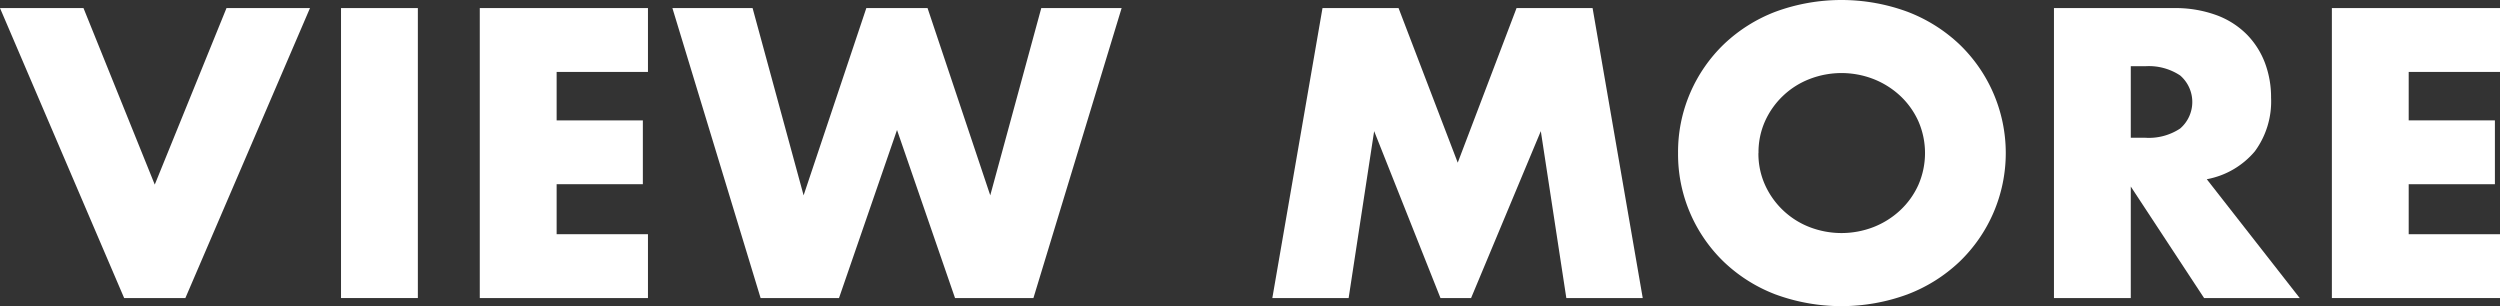
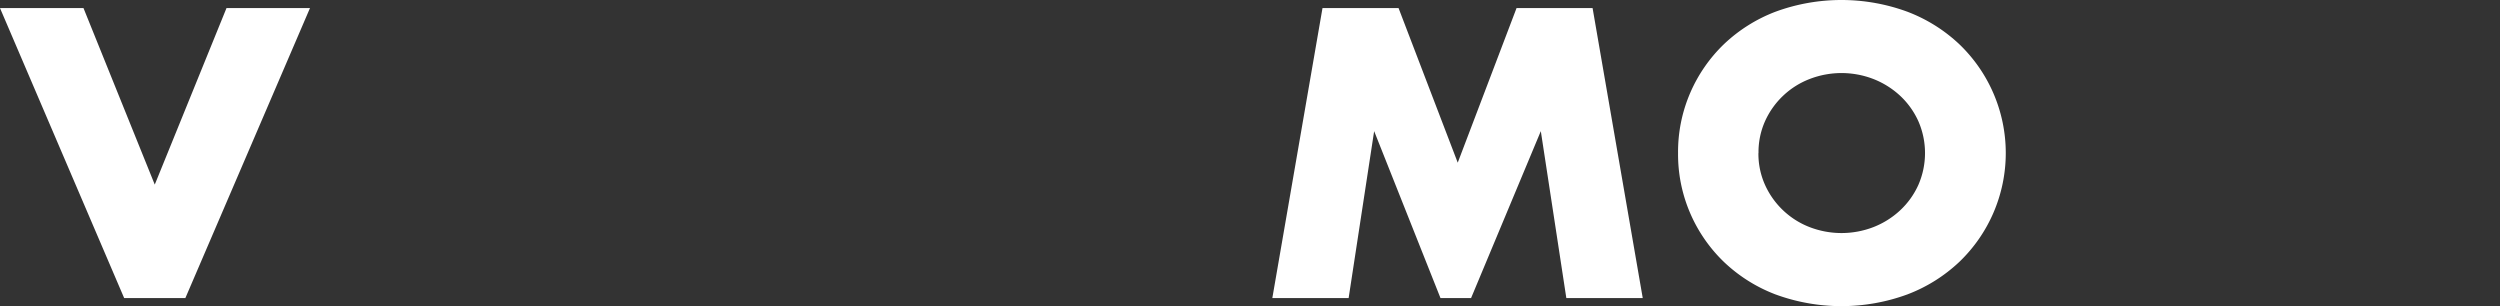
<svg xmlns="http://www.w3.org/2000/svg" width="147" height="18" viewBox="0 0 147 18">
  <rect x="0" y="0" width="147" height="18" fill="#333333" stroke="none" />
  <g transform="translate(-1006 -3299)">
    <path d="M75.909,22.475,80.1,32.854l4.218-10.379h4.909L81.9,39.525h-3.6L71,22.475Z" transform="translate(935 3277)" fill="#fff" />
-     <rect width="4.518" height="17.05" transform="translate(1026.052 3299.475)" fill="#fff" />
-     <path d="M109.1,26.229h-5.37v2.849h5.07v3.754h-5.07v2.94h5.37v3.753H99.211V22.475H109.1Z" transform="translate(935 3277)" fill="#fff" />
-     <path d="M115.252,22.475l3,11.012,3.688-11.012h3.6l3.687,11.012,3-11.012h4.725l-5.186,17.05h-4.61l-3.411-9.882-3.411,9.882h-4.61l-5.186-17.05Z" transform="translate(935 3277)" fill="#fff" />
    <path d="M145.813,39.525l2.95-17.05h4.472l3.48,9.09,3.458-9.09h4.471l2.949,17.05H163.1l-1.5-9.814-4.1,9.814h-1.8l-3.9-9.814-1.5,9.814Z" transform="translate(935 3277)" fill="#fff" />
    <path d="M169.67,31a8.734,8.734,0,0,1,.715-3.539,8.843,8.843,0,0,1,1.98-2.861,9.105,9.105,0,0,1,3.032-1.91,11.246,11.246,0,0,1,7.757,0,9.211,9.211,0,0,1,3.053,1.91,8.862,8.862,0,0,1,0,12.8,9.181,9.181,0,0,1-3.053,1.911,11.246,11.246,0,0,1-7.757,0,9.076,9.076,0,0,1-3.032-1.911,8.828,8.828,0,0,1-1.98-2.86A8.735,8.735,0,0,1,169.67,31m4.725,0a4.46,4.46,0,0,0,.391,1.877,4.753,4.753,0,0,0,2.617,2.476,5.213,5.213,0,0,0,3.756,0,4.93,4.93,0,0,0,1.568-.984,4.657,4.657,0,0,0,1.071-1.492,4.679,4.679,0,0,0,0-3.754,4.684,4.684,0,0,0-1.071-1.493,4.981,4.981,0,0,0-1.568-.983,5.2,5.2,0,0,0-3.756,0,4.744,4.744,0,0,0-2.617,2.476A4.46,4.46,0,0,0,174.4,31" transform="translate(935 3277)" fill="#fff" />
-     <path d="M206.223,39.525H200.6l-4.31-6.557v6.557h-4.517V22.476H198.8a7.03,7.03,0,0,1,2.537.418,4.9,4.9,0,0,1,1.785,1.142,4.807,4.807,0,0,1,1.061,1.673,5.733,5.733,0,0,1,.356,2.035,4.947,4.947,0,0,1-.955,3.155,4.838,4.838,0,0,1-2.825,1.639ZM196.29,30.1h.851a3.337,3.337,0,0,0,2.052-.543,2.061,2.061,0,0,0,0-3.12,3.337,3.337,0,0,0-2.052-.543h-.851Z" transform="translate(935 3277)" fill="#fff" />
-     <path d="M218,26.229h-5.369v2.849H217.7v3.754h-5.069v2.94H218v3.753h-9.886V22.475H218Z" transform="translate(935 3277)" fill="#fff" />
  </g>
</svg>